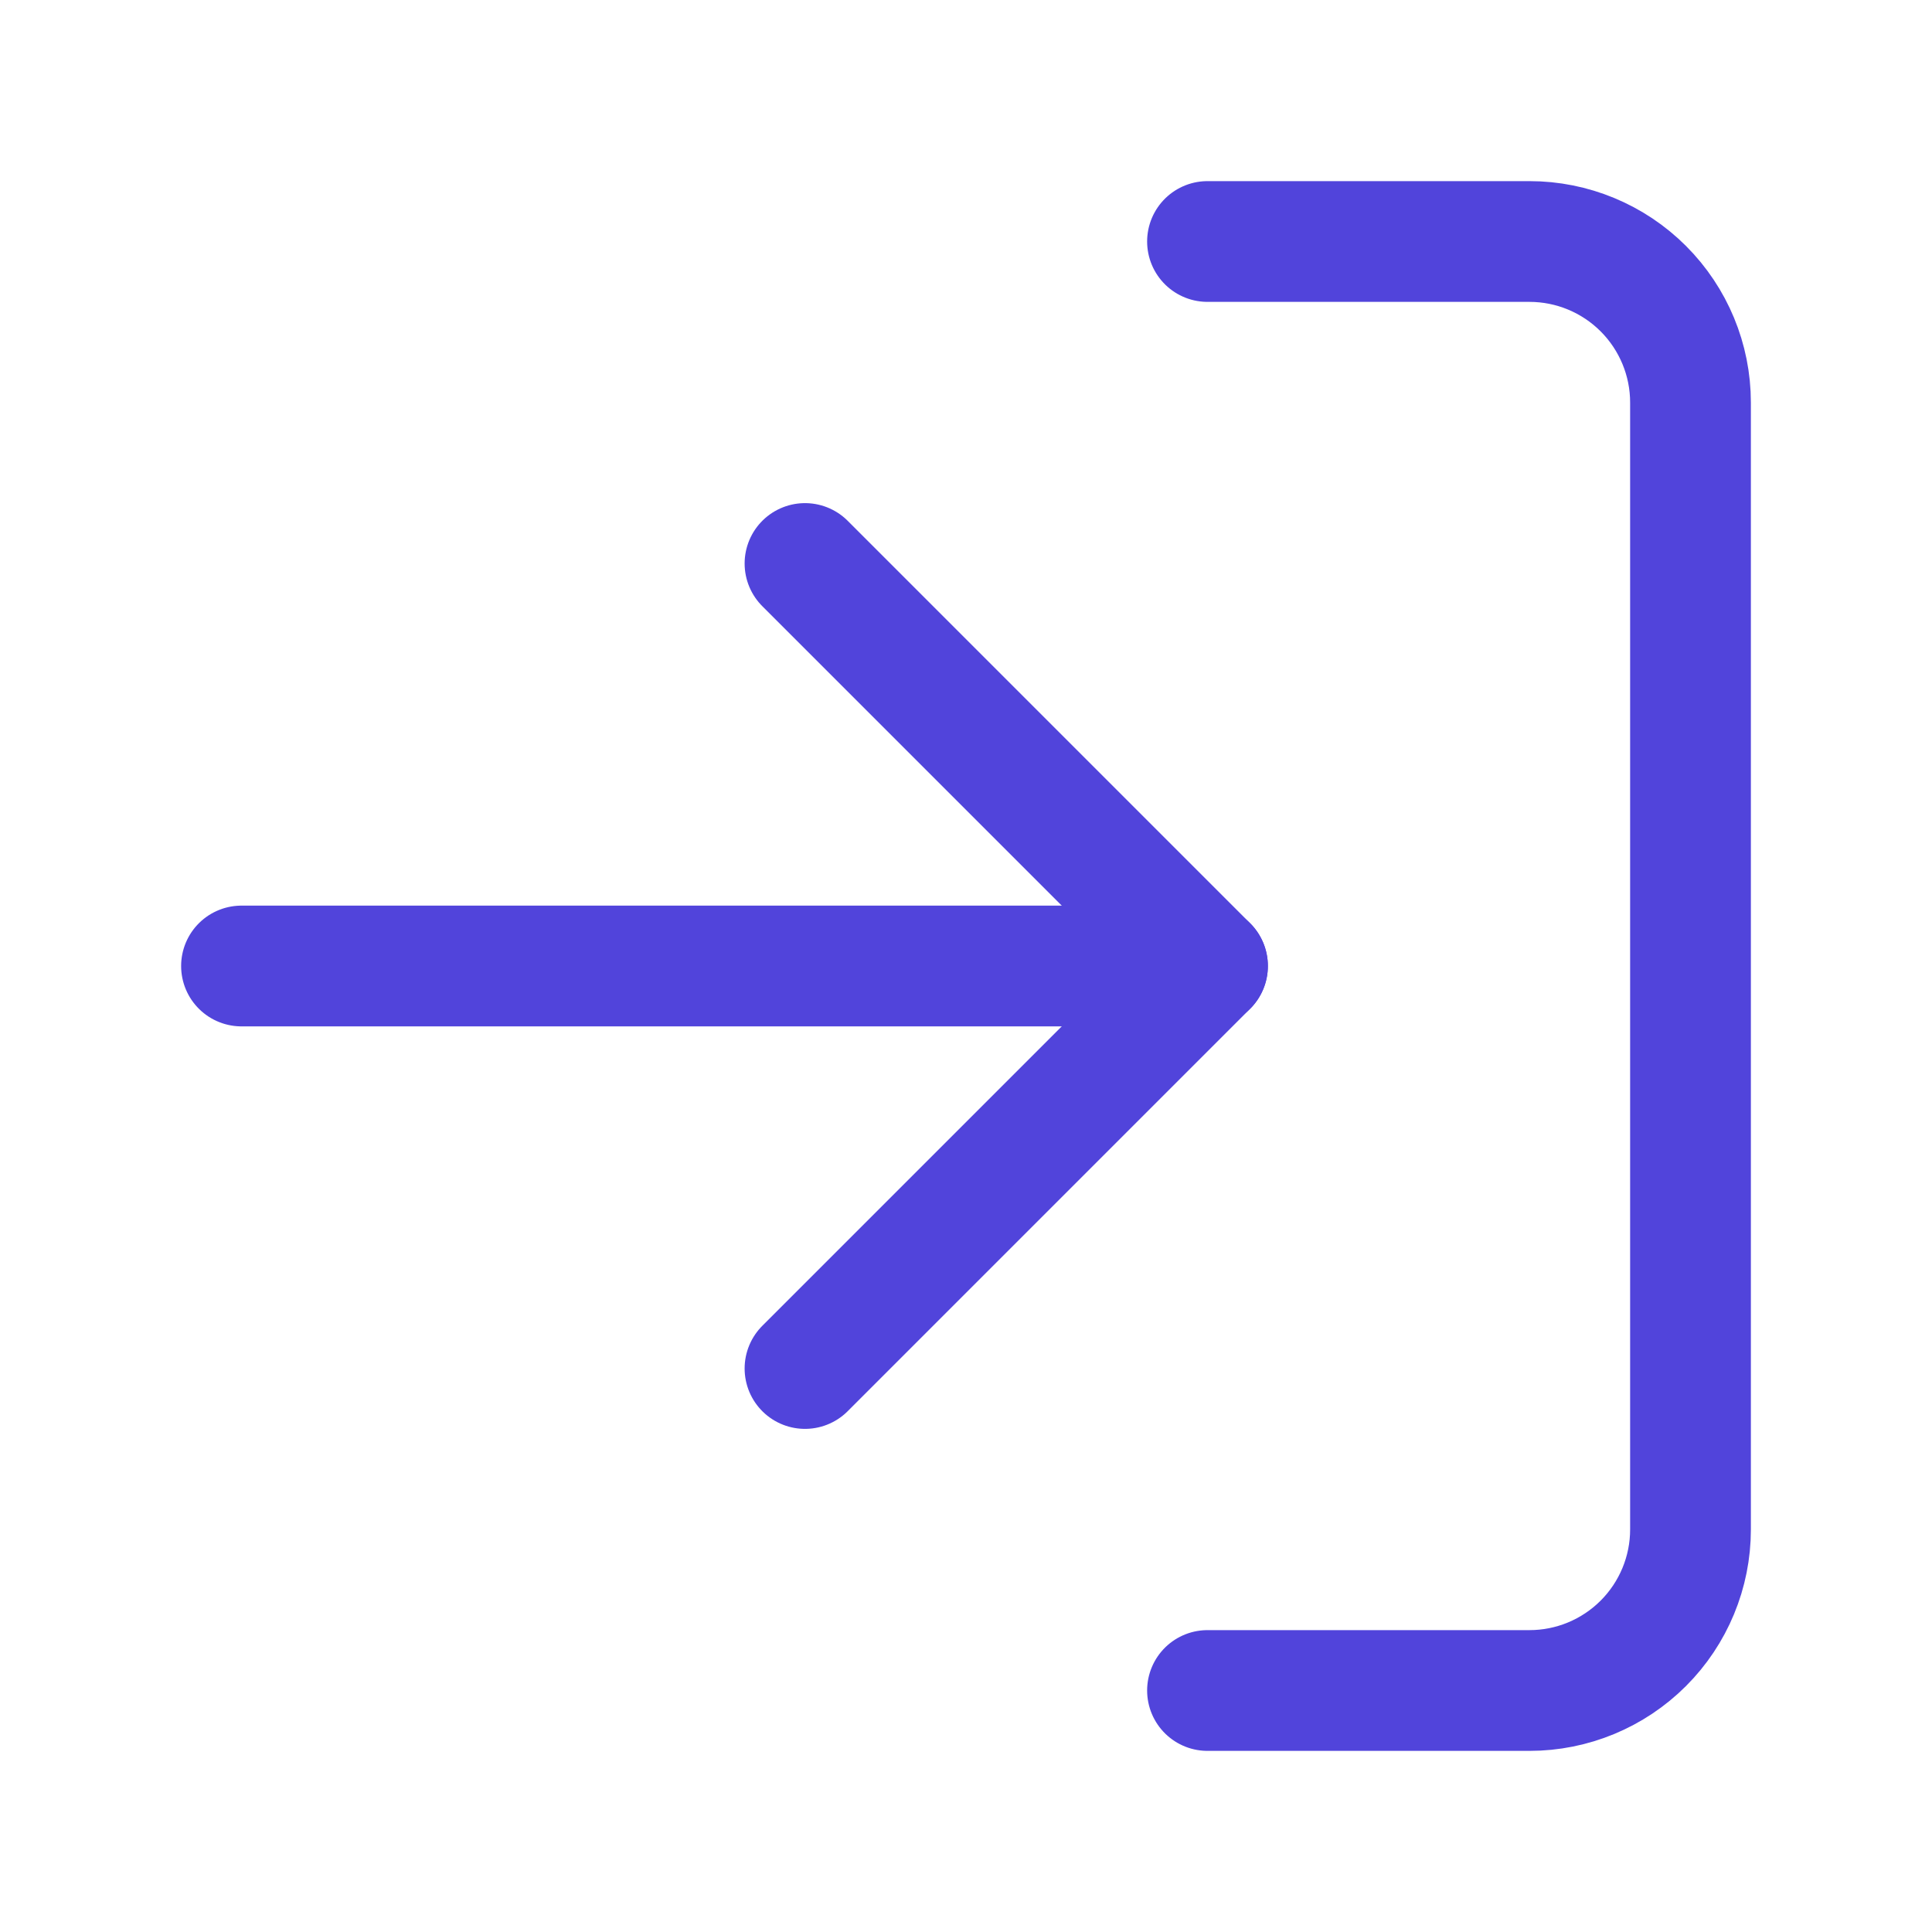
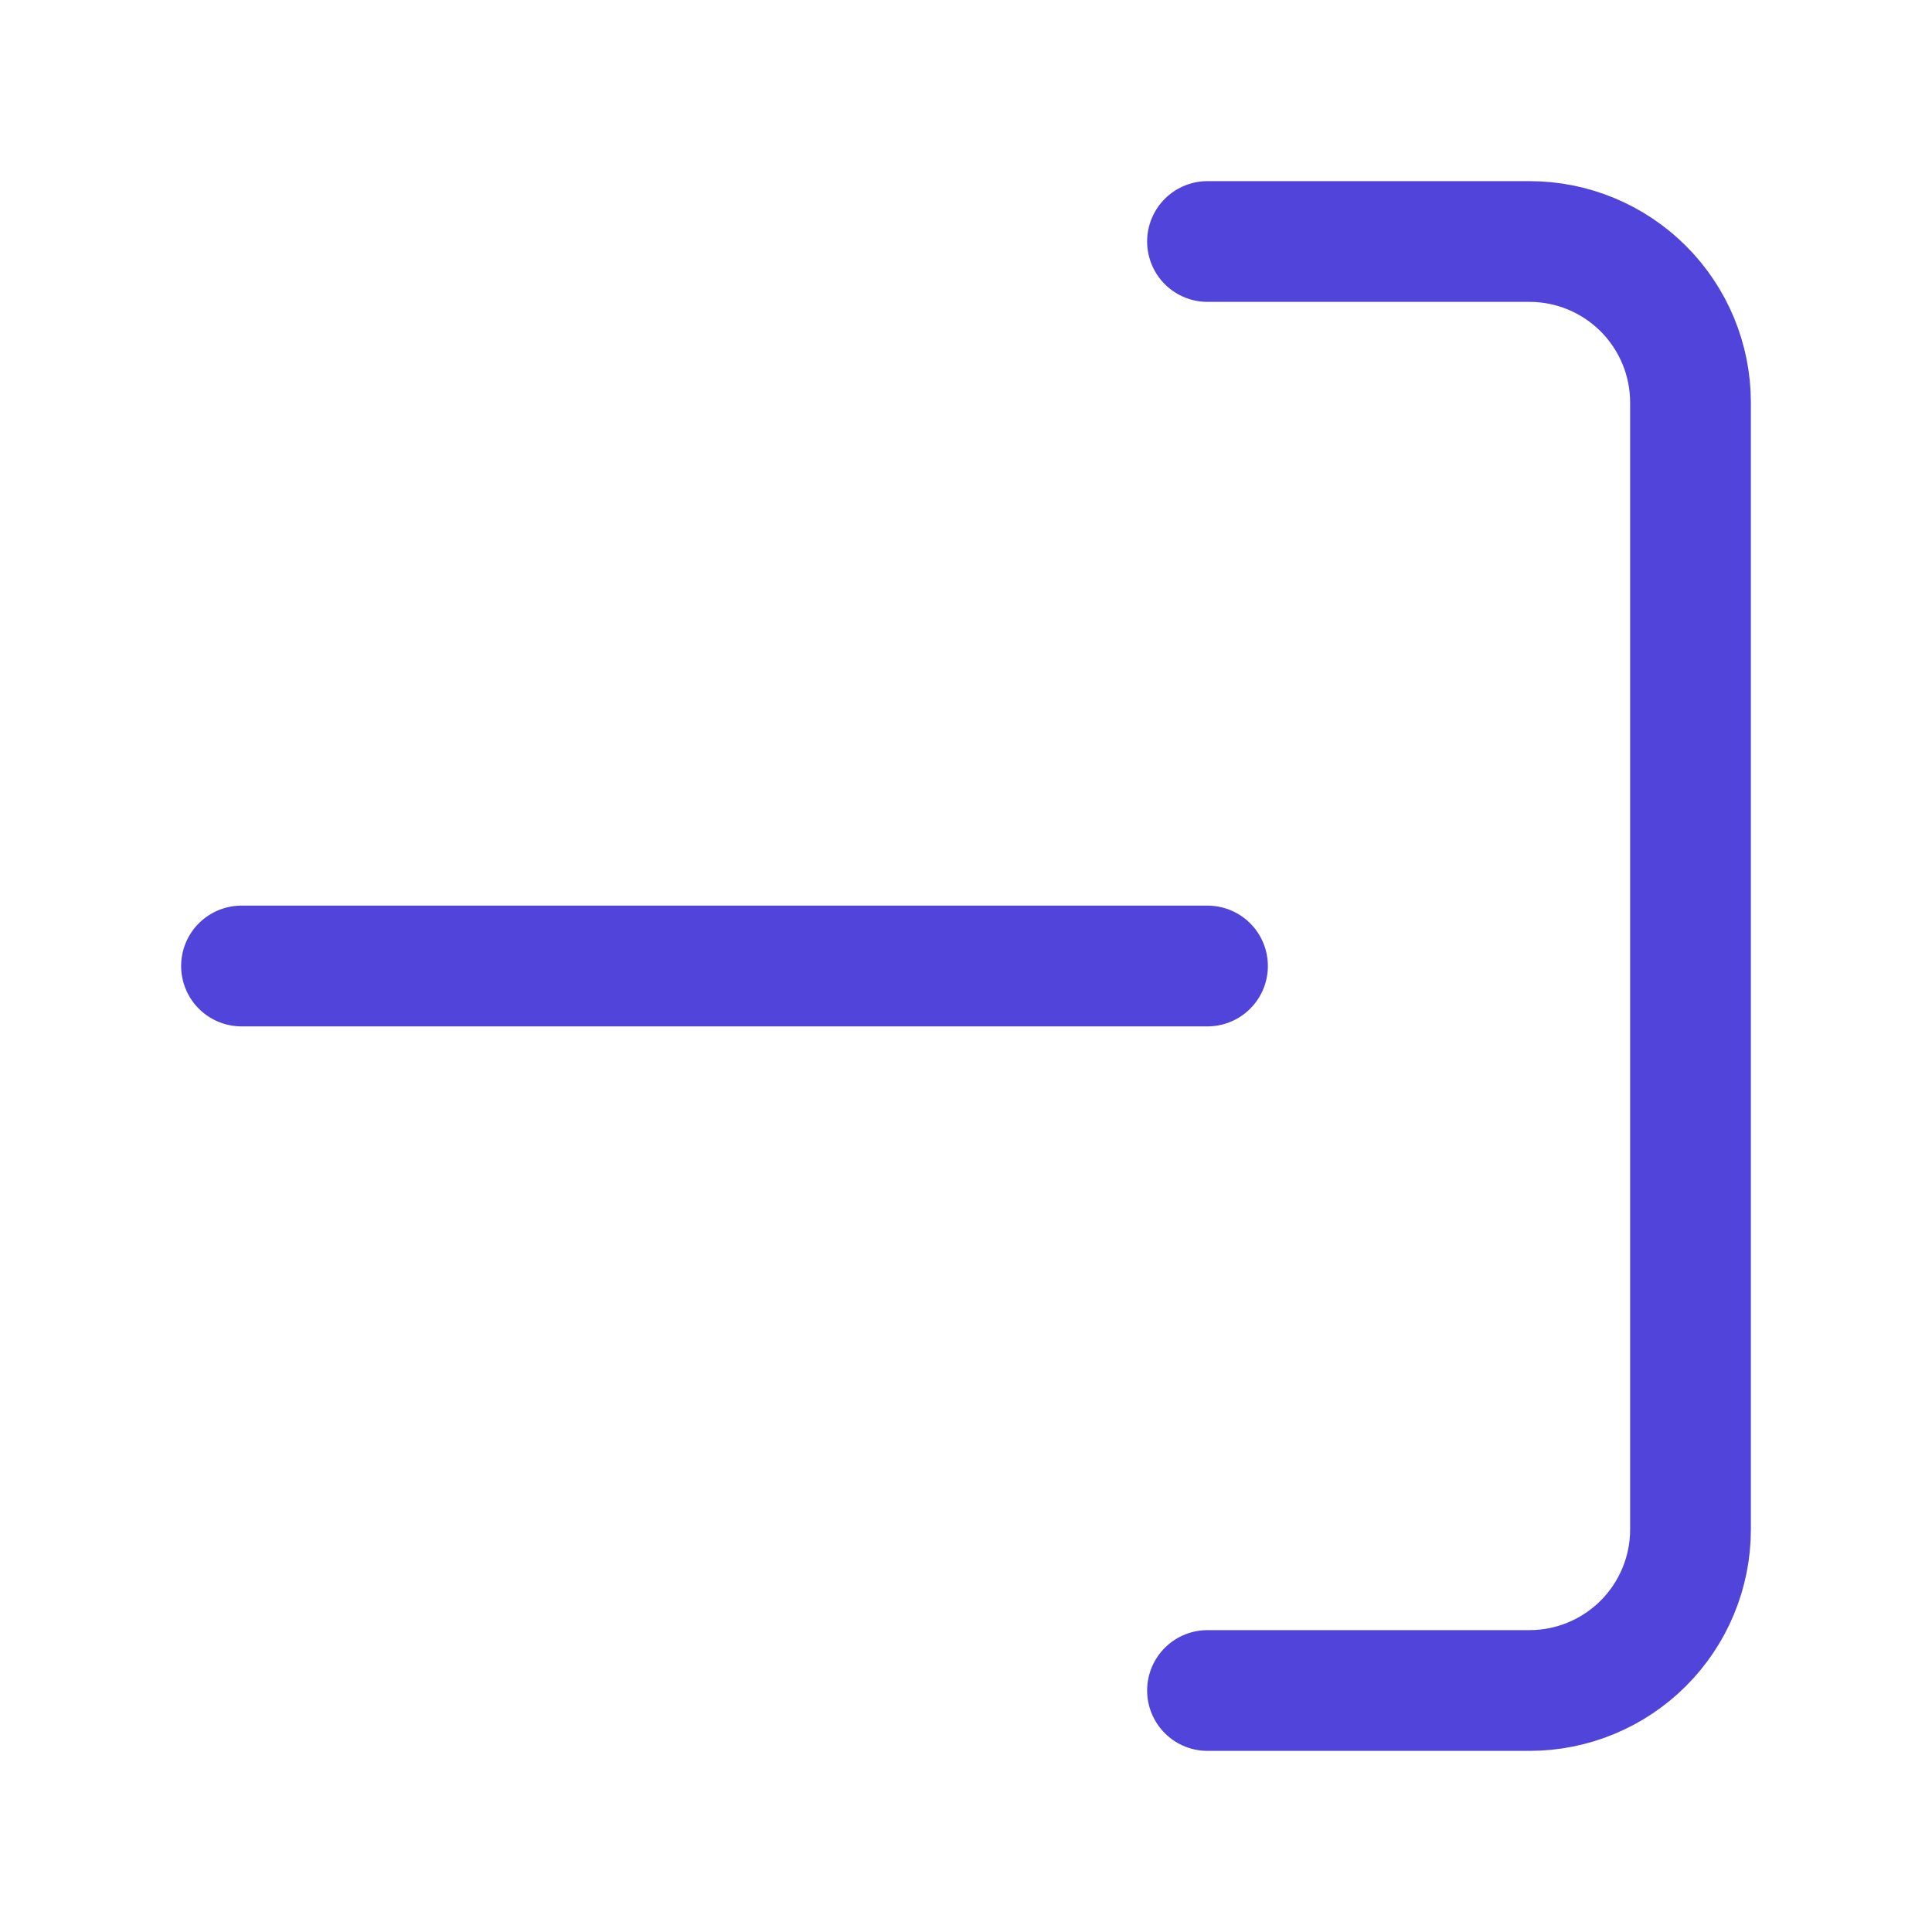
<svg xmlns="http://www.w3.org/2000/svg" width="24" height="24" viewBox="0 0 24 24" fill="none">
  <path d="M15 3H19C19.53 3 20.039 3.211 20.414 3.586C20.789 3.961 21 4.47 21 5V19C21 19.53 20.789 20.039 20.414 20.414C20.039 20.789 19.53 21 19 21H15" stroke="#5144DB" stroke-width="1.5" stroke-linecap="round" stroke-linejoin="round" />
-   <path d="M10 17L15 12L10 7" stroke="#5144DB" stroke-width="1.5" stroke-linecap="round" stroke-linejoin="round" />
  <path d="M15 12H3" stroke="#5144DB" stroke-width="1.5" stroke-linecap="round" stroke-linejoin="round" />
</svg>